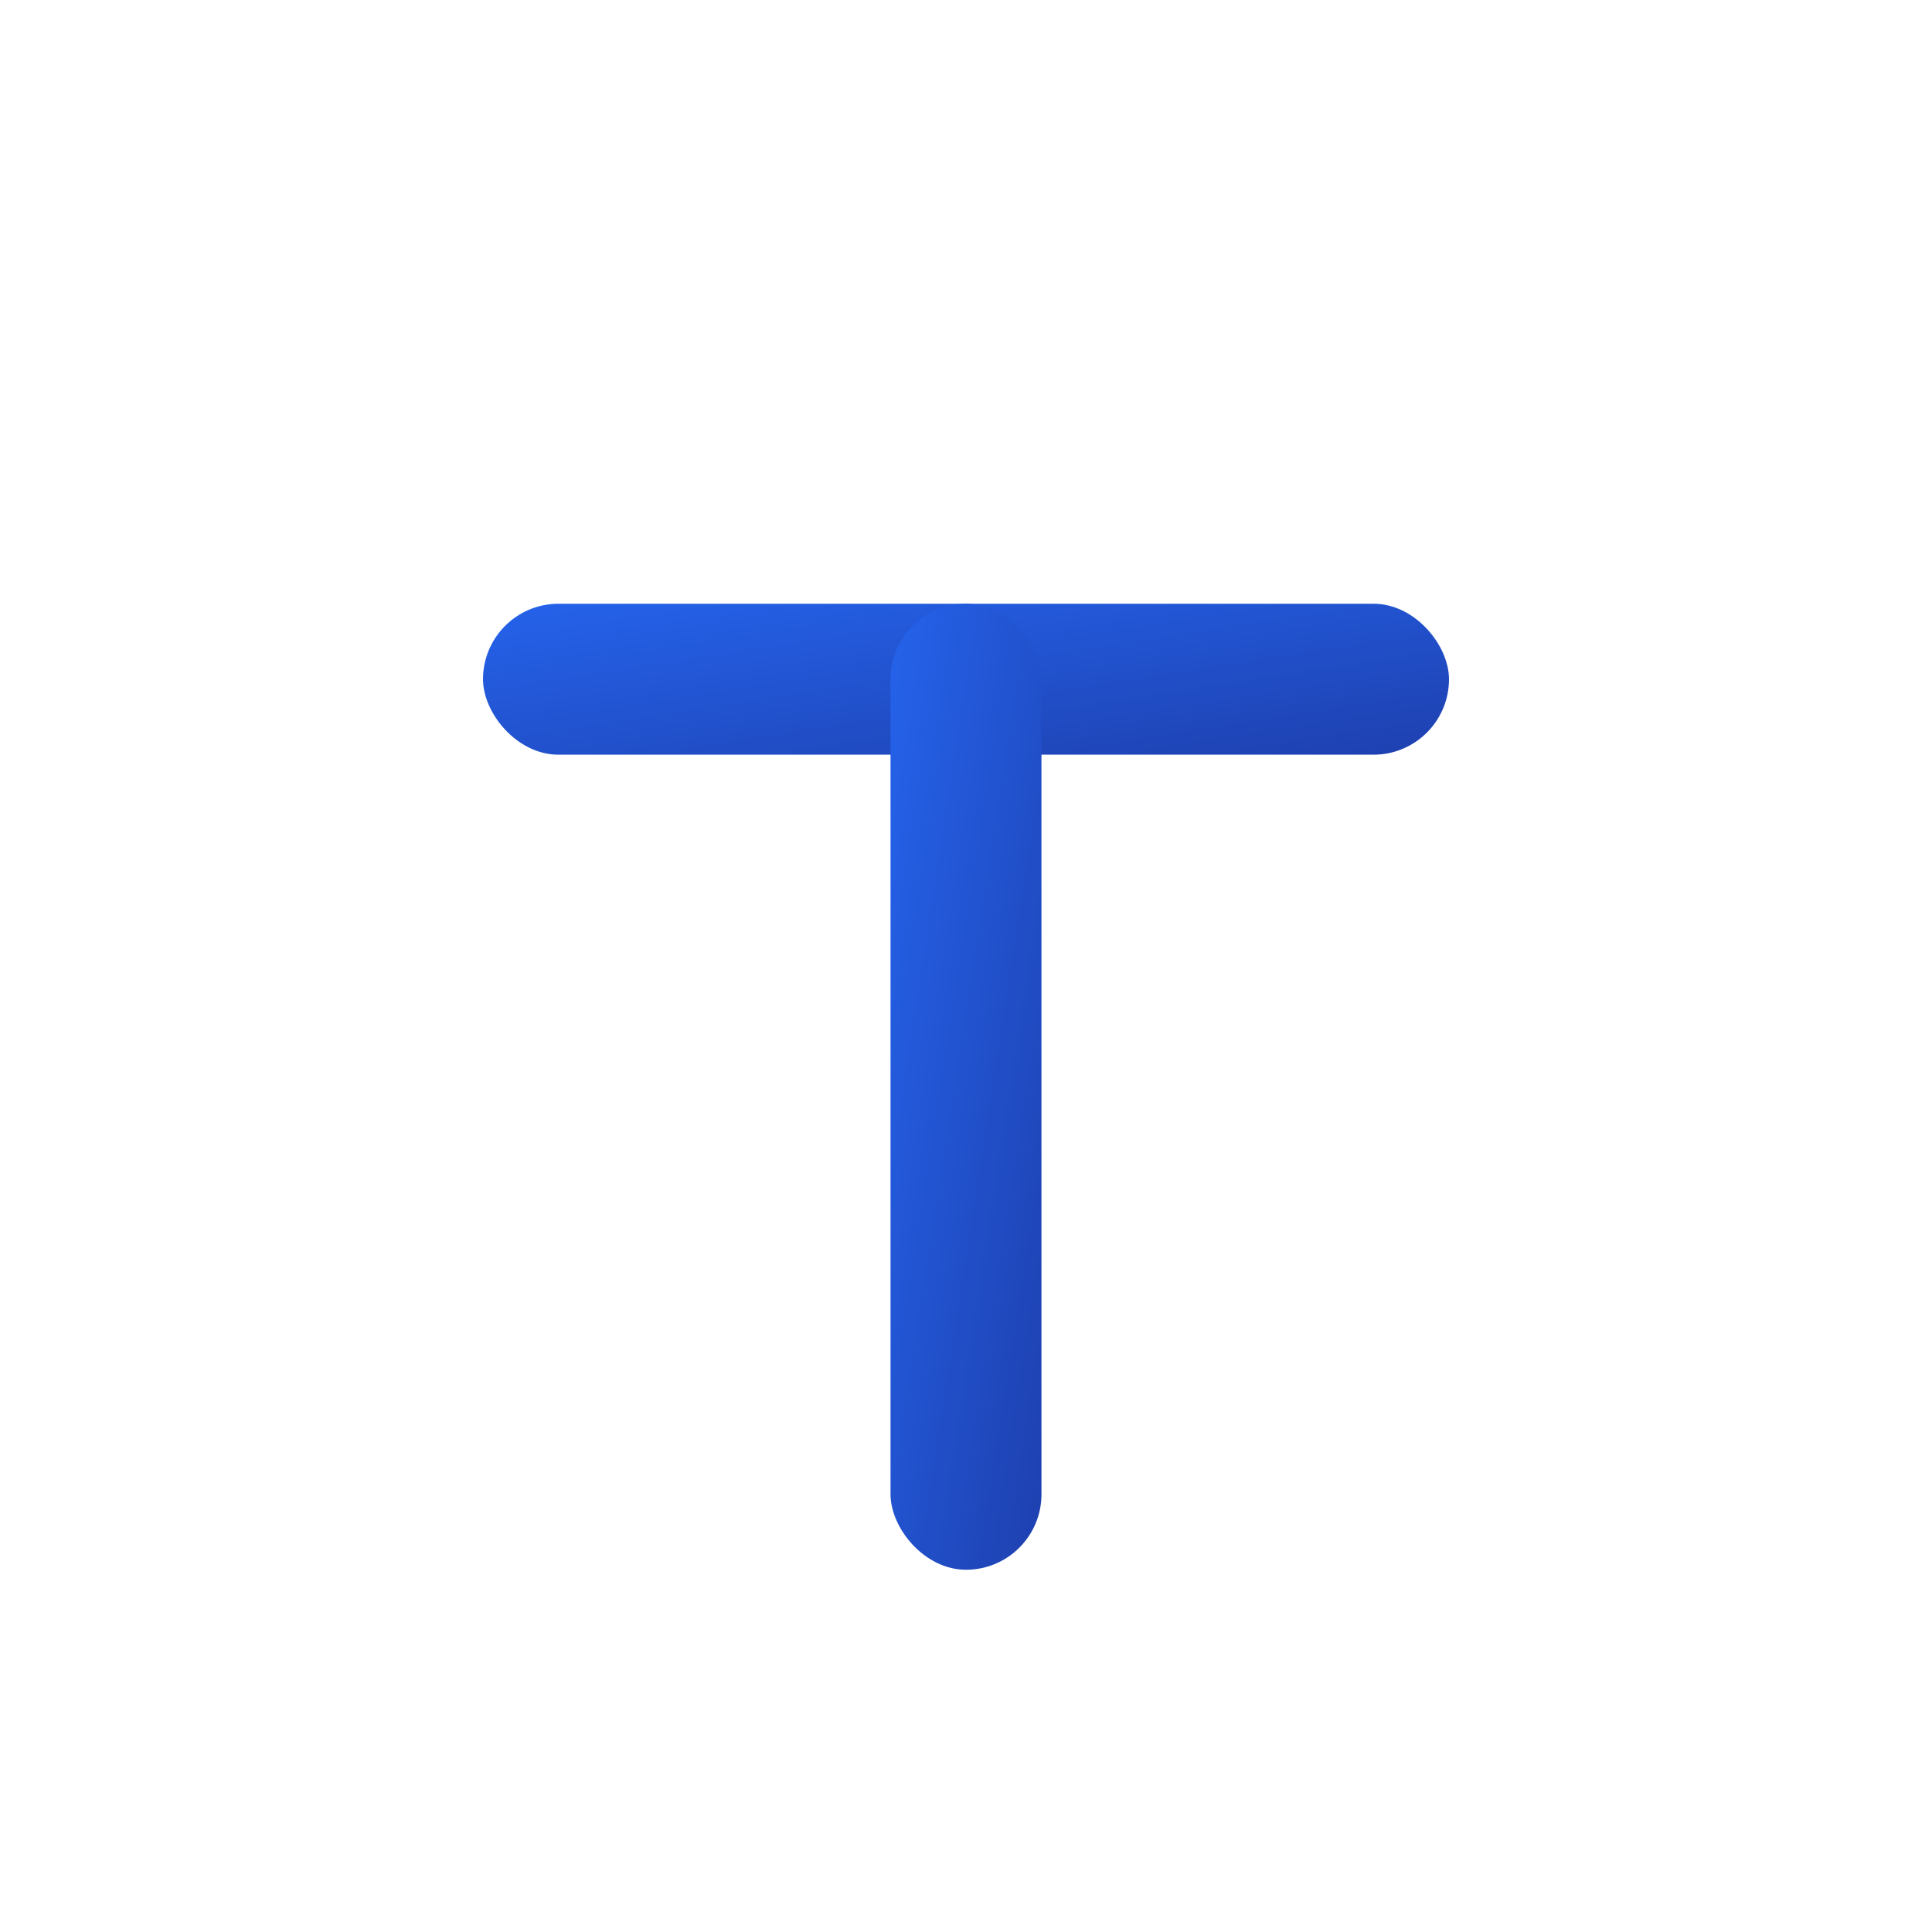
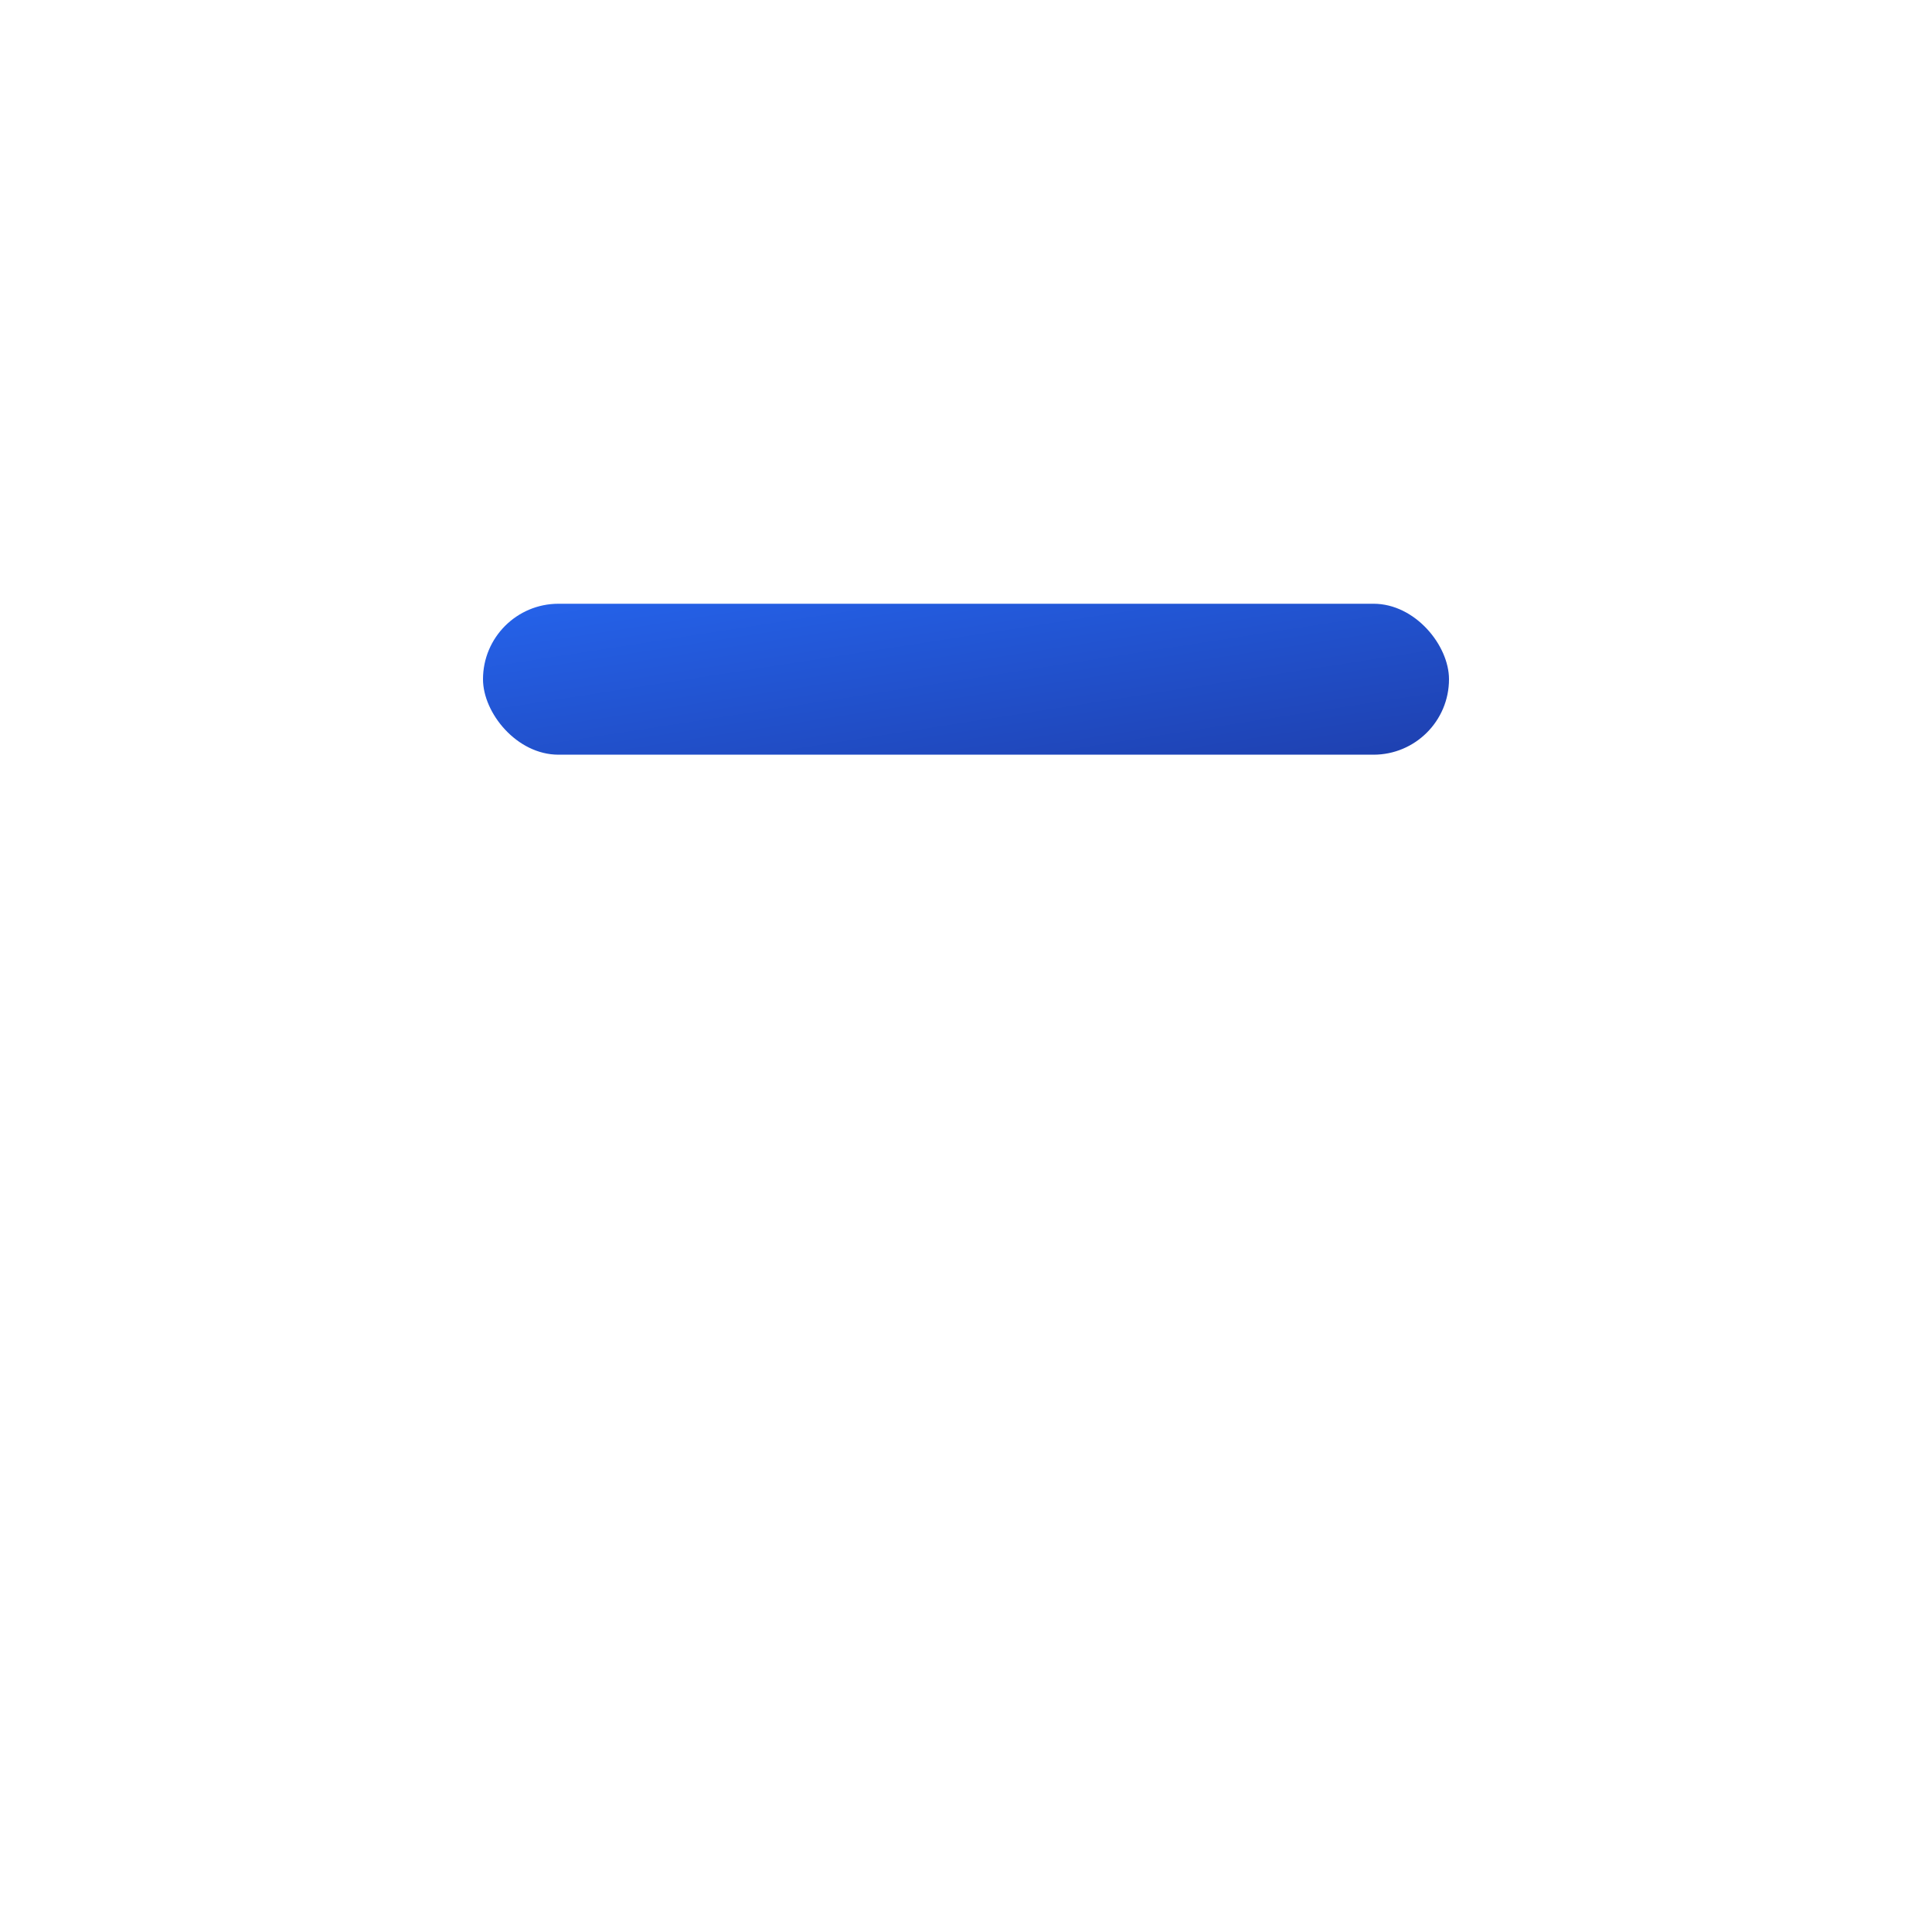
<svg xmlns="http://www.w3.org/2000/svg" viewBox="0 0 32 32" width="32" height="32">
  <defs>
    <linearGradient id="faviconGradient" x1="0%" y1="0%" x2="100%" y2="100%">
      <stop offset="0%" style="stop-color:#2563EB;stop-opacity:1" />
      <stop offset="100%" style="stop-color:#1E40AF;stop-opacity:1" />
    </linearGradient>
  </defs>
  <g fill="url(#faviconGradient)">
    <rect x="8" y="10" width="16" height="2.5" rx="1.25" />
-     <rect x="14.75" y="10" width="2.5" height="16" rx="1.25" />
  </g>
</svg>